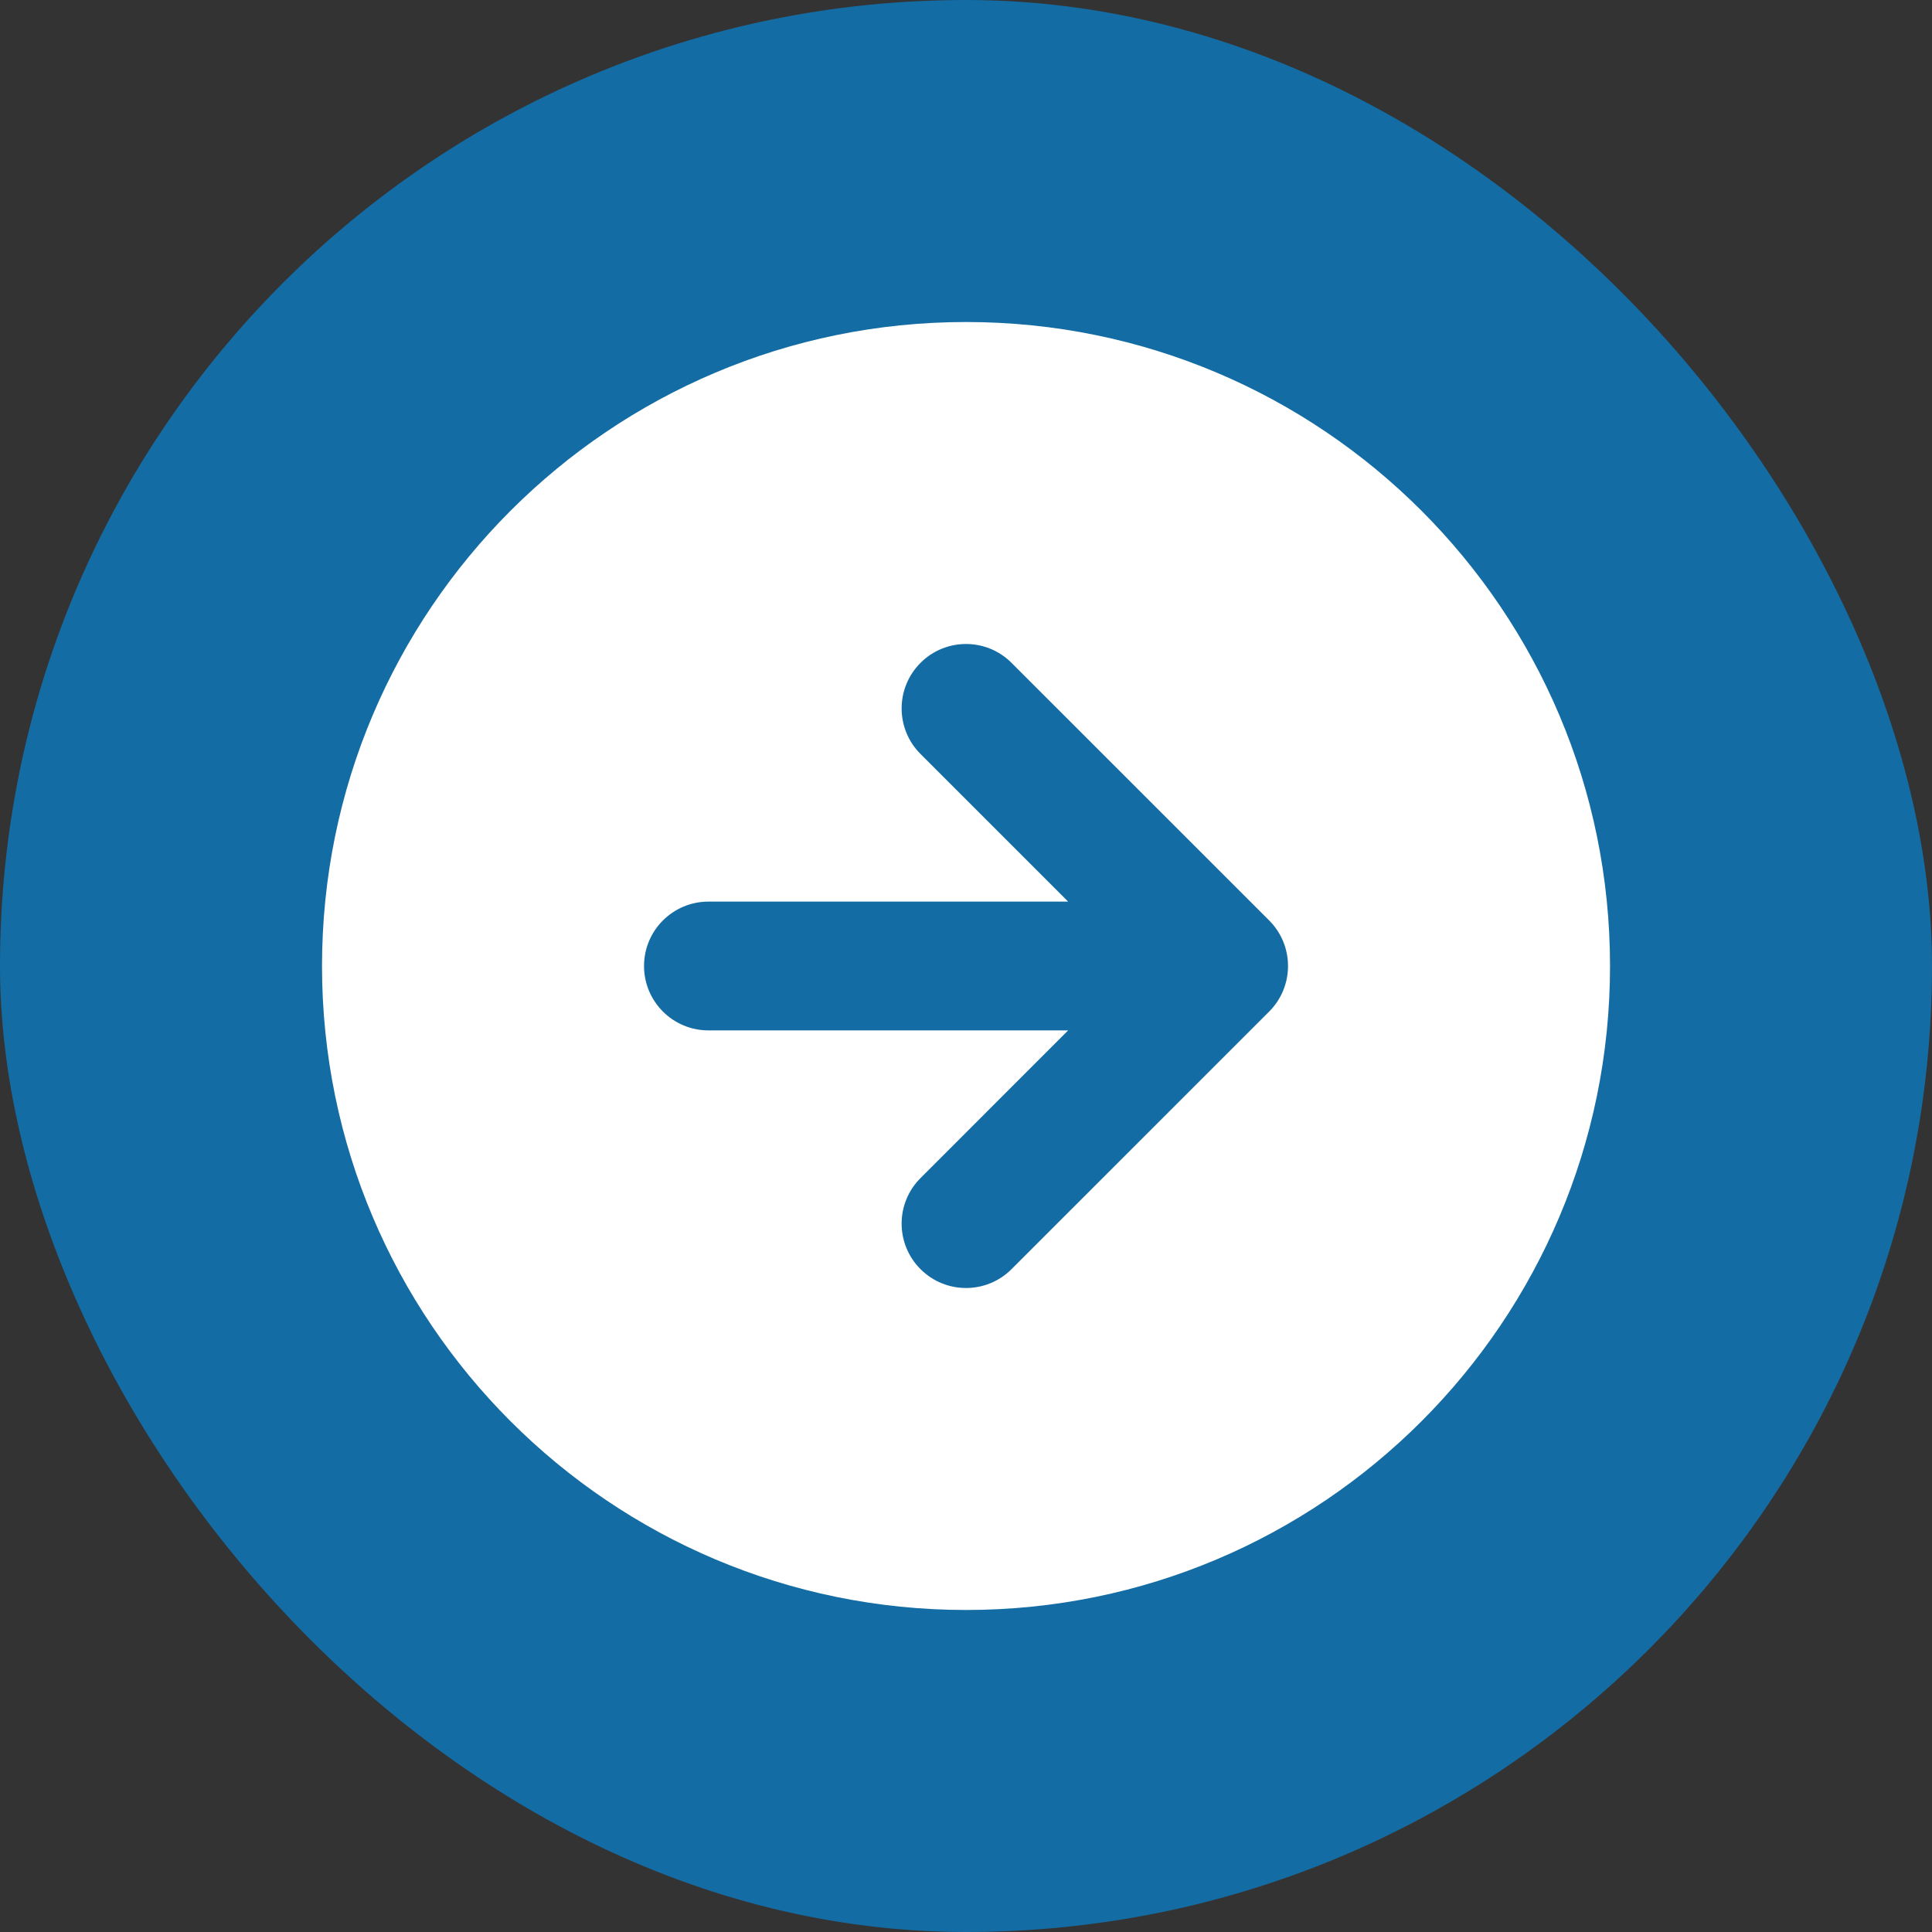
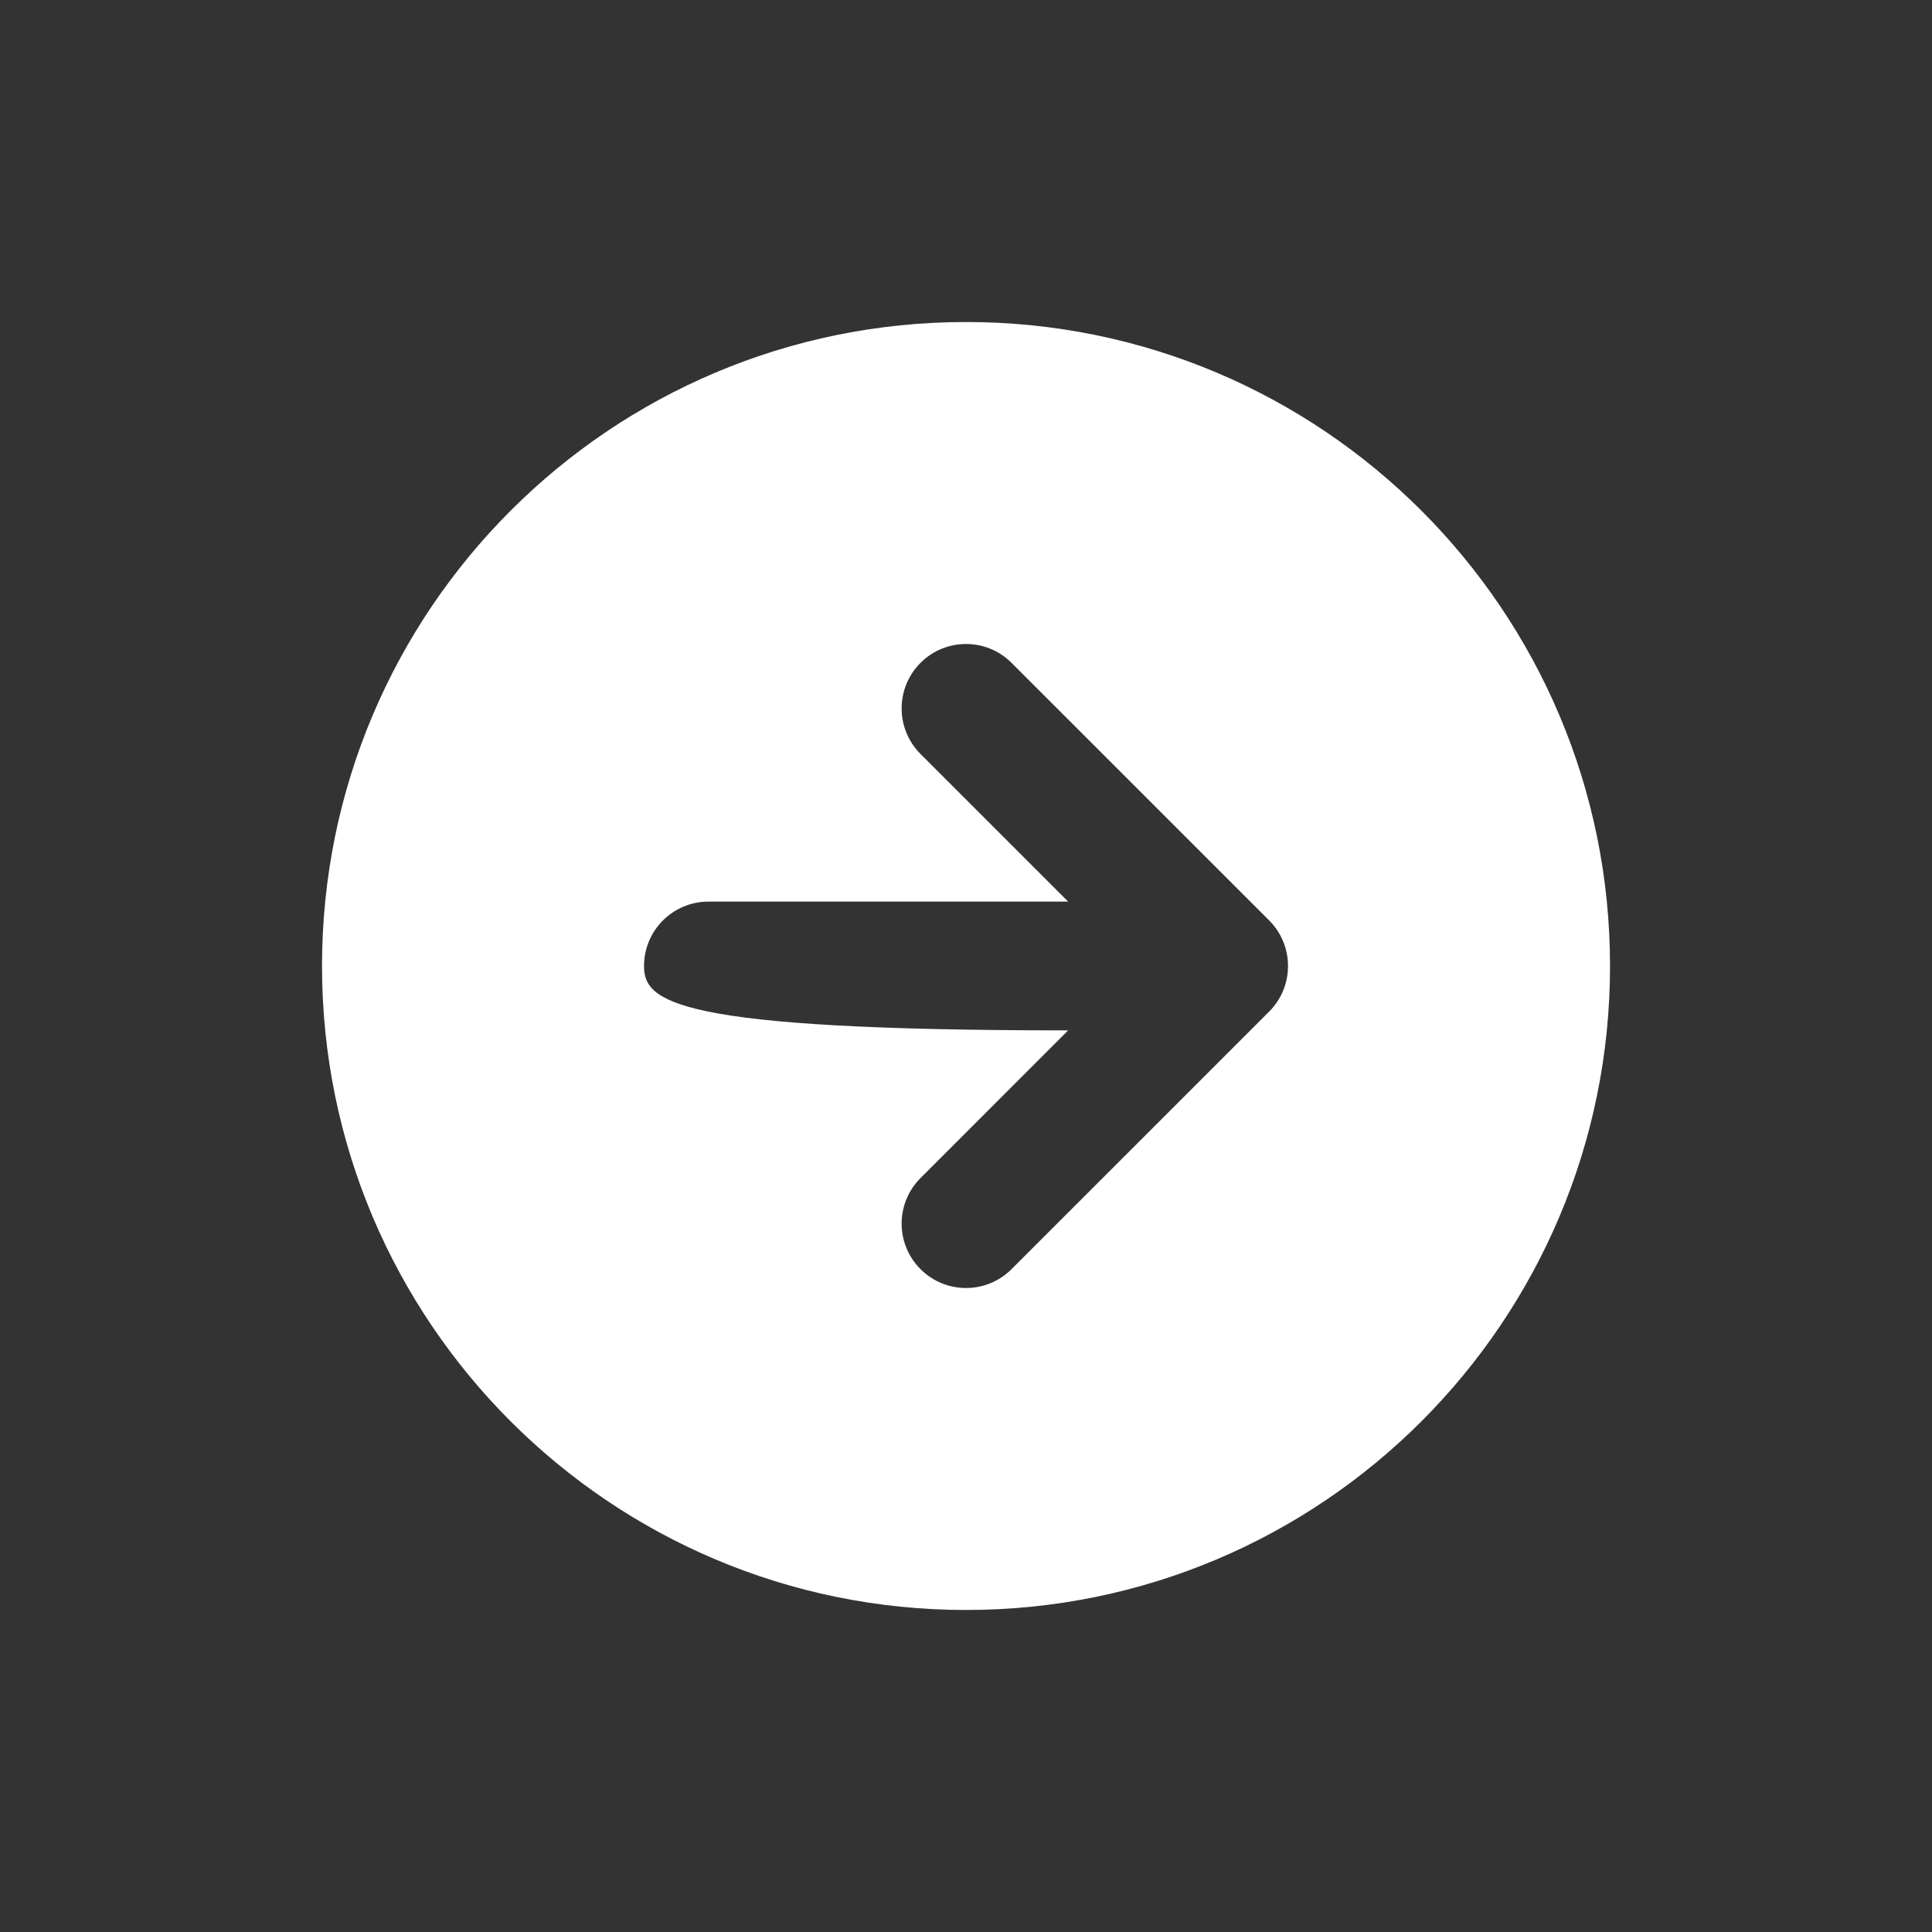
<svg xmlns="http://www.w3.org/2000/svg" width="40" height="40" viewBox="0 0 40 40" fill="none">
  <rect x="0" y="0" width="40" height="40" fill="#333333" stroke="none" />
-   <rect width="40" height="40" rx="20" fill="#146CA4" />
-   <path fill-rule="evenodd" clip-rule="evenodd" d="M20.001 6.667C27.364 6.667 33.334 12.636 33.334 20C33.334 27.364 27.364 33.333 20.001 33.333C12.637 33.333 6.667 27.364 6.667 20C6.667 12.636 12.637 6.667 20.001 6.667ZM26.277 19.057C26.797 19.578 26.797 20.422 26.277 20.943L20.943 26.276C20.423 26.797 19.578 26.797 19.058 26.276C18.537 25.756 18.537 24.911 19.058 24.391L22.115 21.333L14.667 21.333C13.931 21.333 13.334 20.736 13.334 20C13.334 19.264 13.931 18.667 14.667 18.667L22.115 18.667L19.058 15.61C18.537 15.089 18.537 14.245 19.058 13.724C19.578 13.203 20.423 13.203 20.943 13.724L26.277 19.057Z" fill="white" />
+   <path fill-rule="evenodd" clip-rule="evenodd" d="M20.001 6.667C27.364 6.667 33.334 12.636 33.334 20C33.334 27.364 27.364 33.333 20.001 33.333C12.637 33.333 6.667 27.364 6.667 20C6.667 12.636 12.637 6.667 20.001 6.667ZM26.277 19.057C26.797 19.578 26.797 20.422 26.277 20.943L20.943 26.276C20.423 26.797 19.578 26.797 19.058 26.276C18.537 25.756 18.537 24.911 19.058 24.391L22.115 21.333C13.931 21.333 13.334 20.736 13.334 20C13.334 19.264 13.931 18.667 14.667 18.667L22.115 18.667L19.058 15.61C18.537 15.089 18.537 14.245 19.058 13.724C19.578 13.203 20.423 13.203 20.943 13.724L26.277 19.057Z" fill="white" />
</svg>